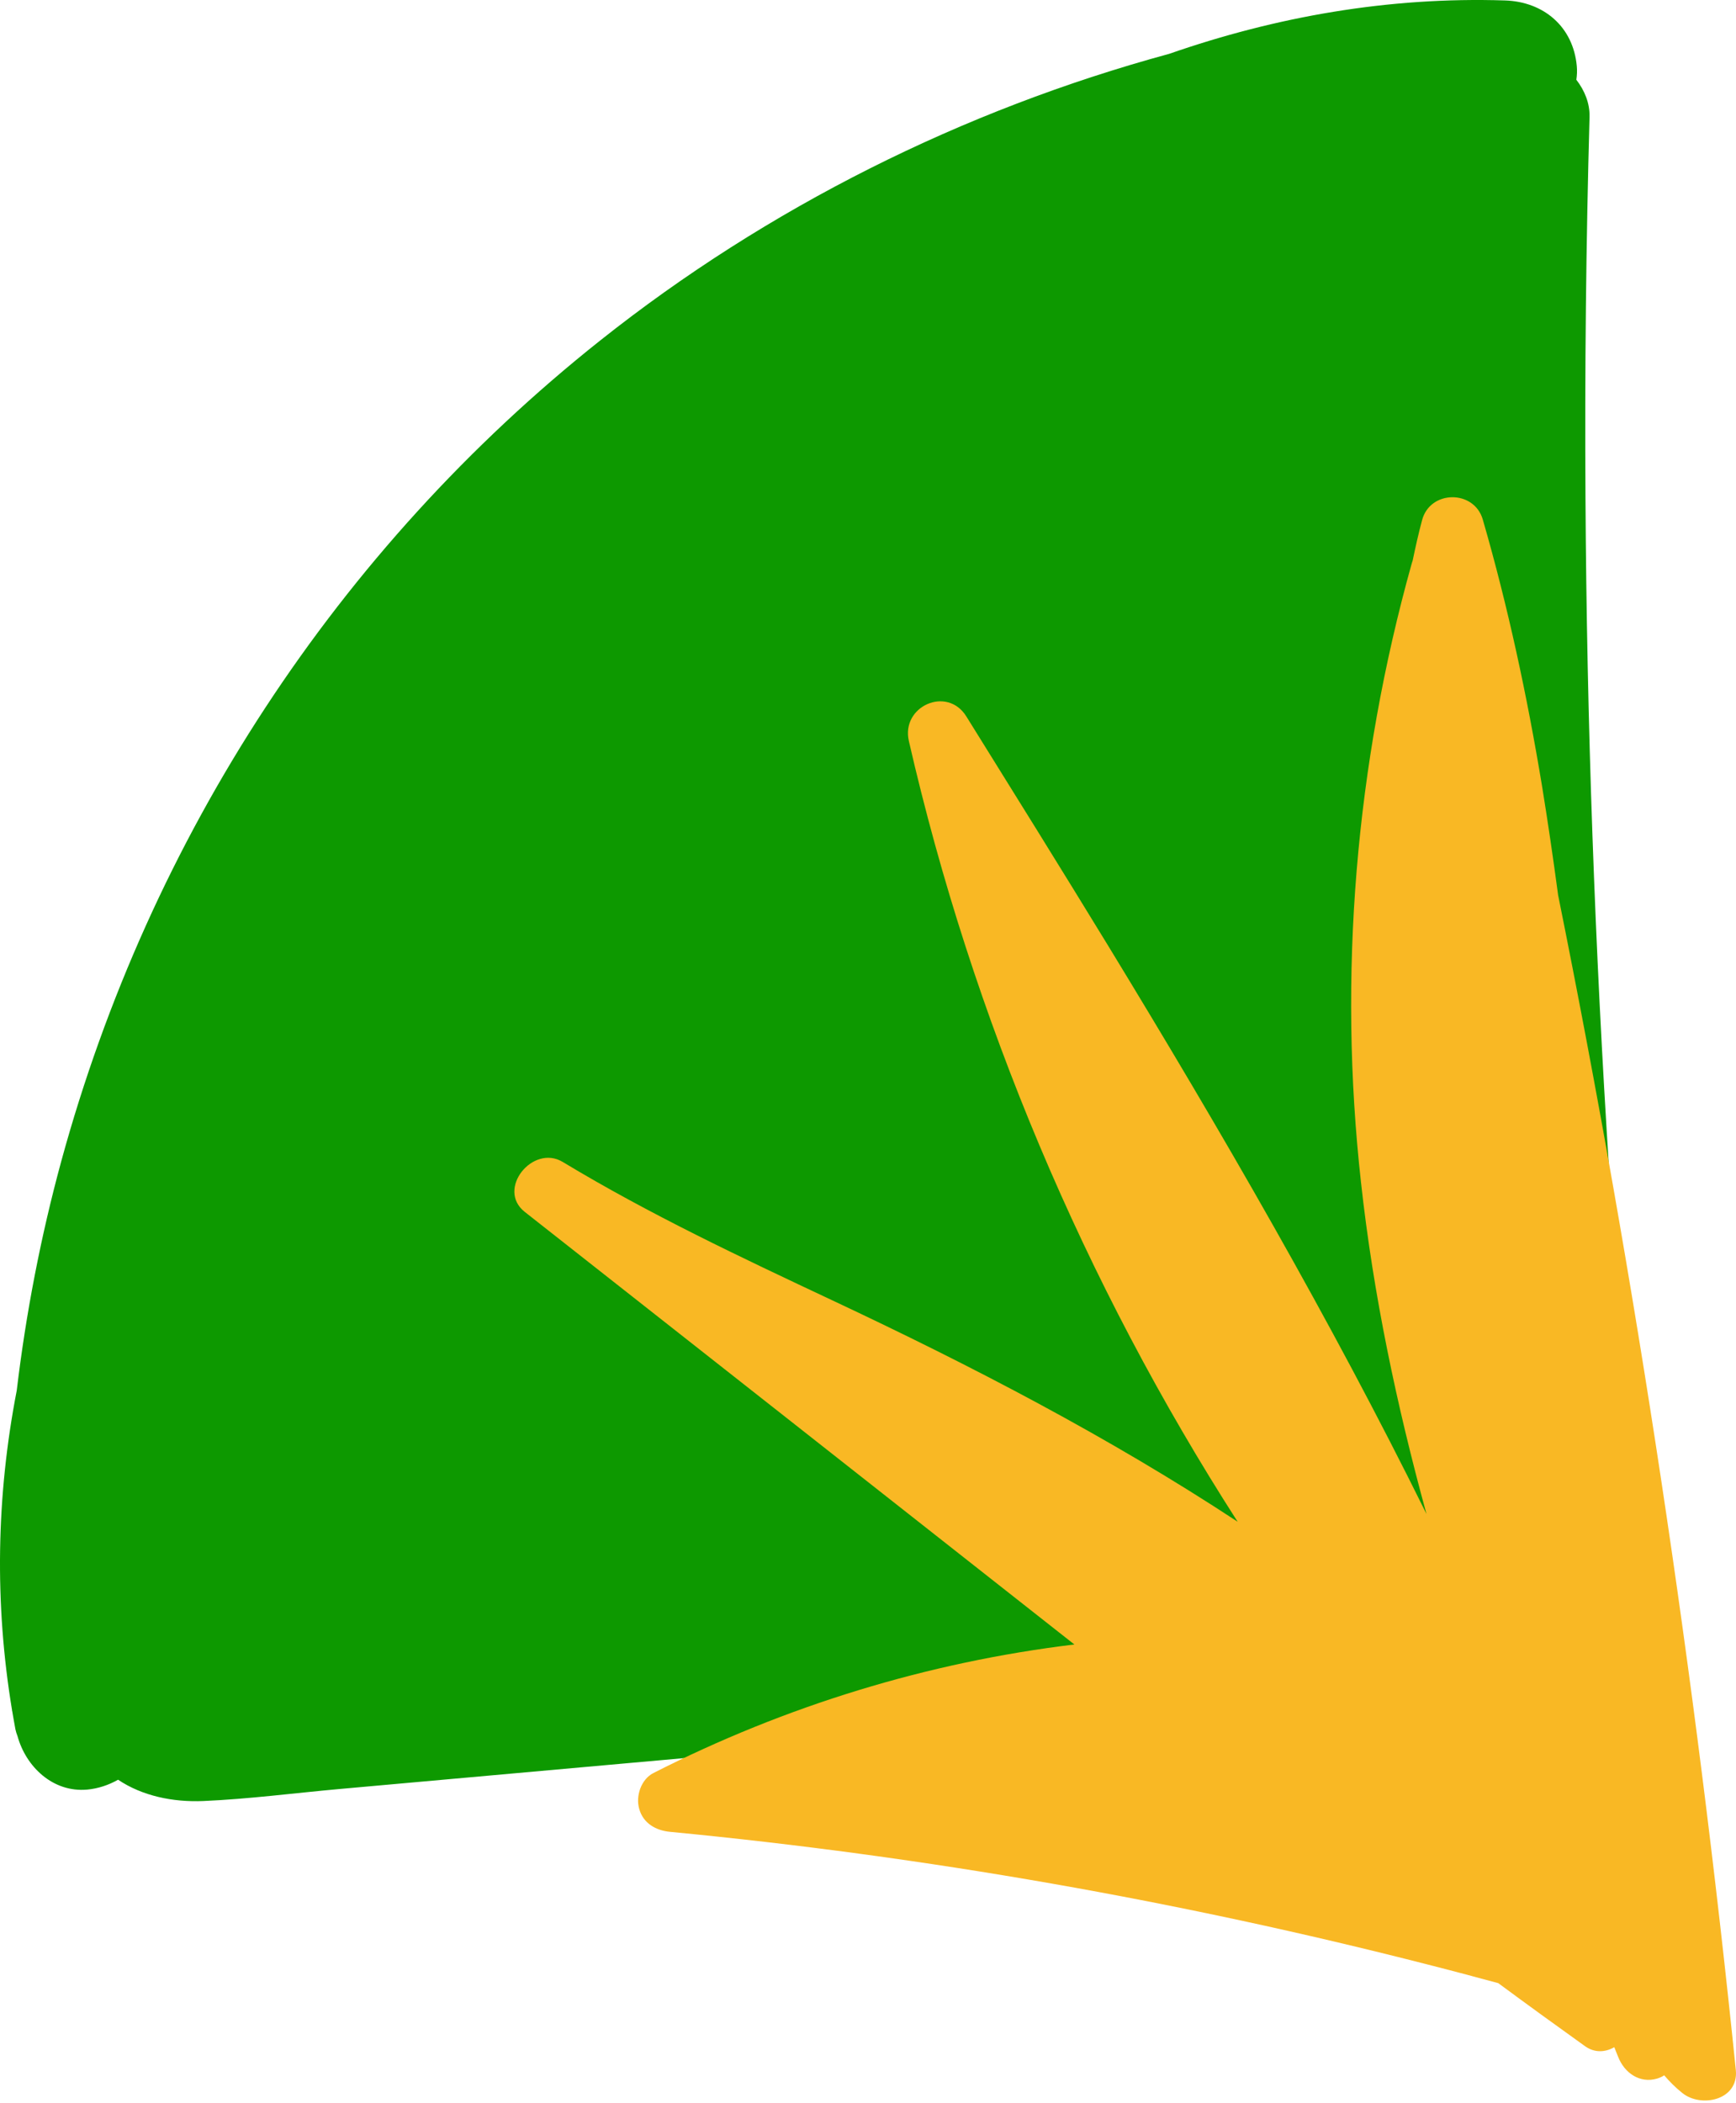
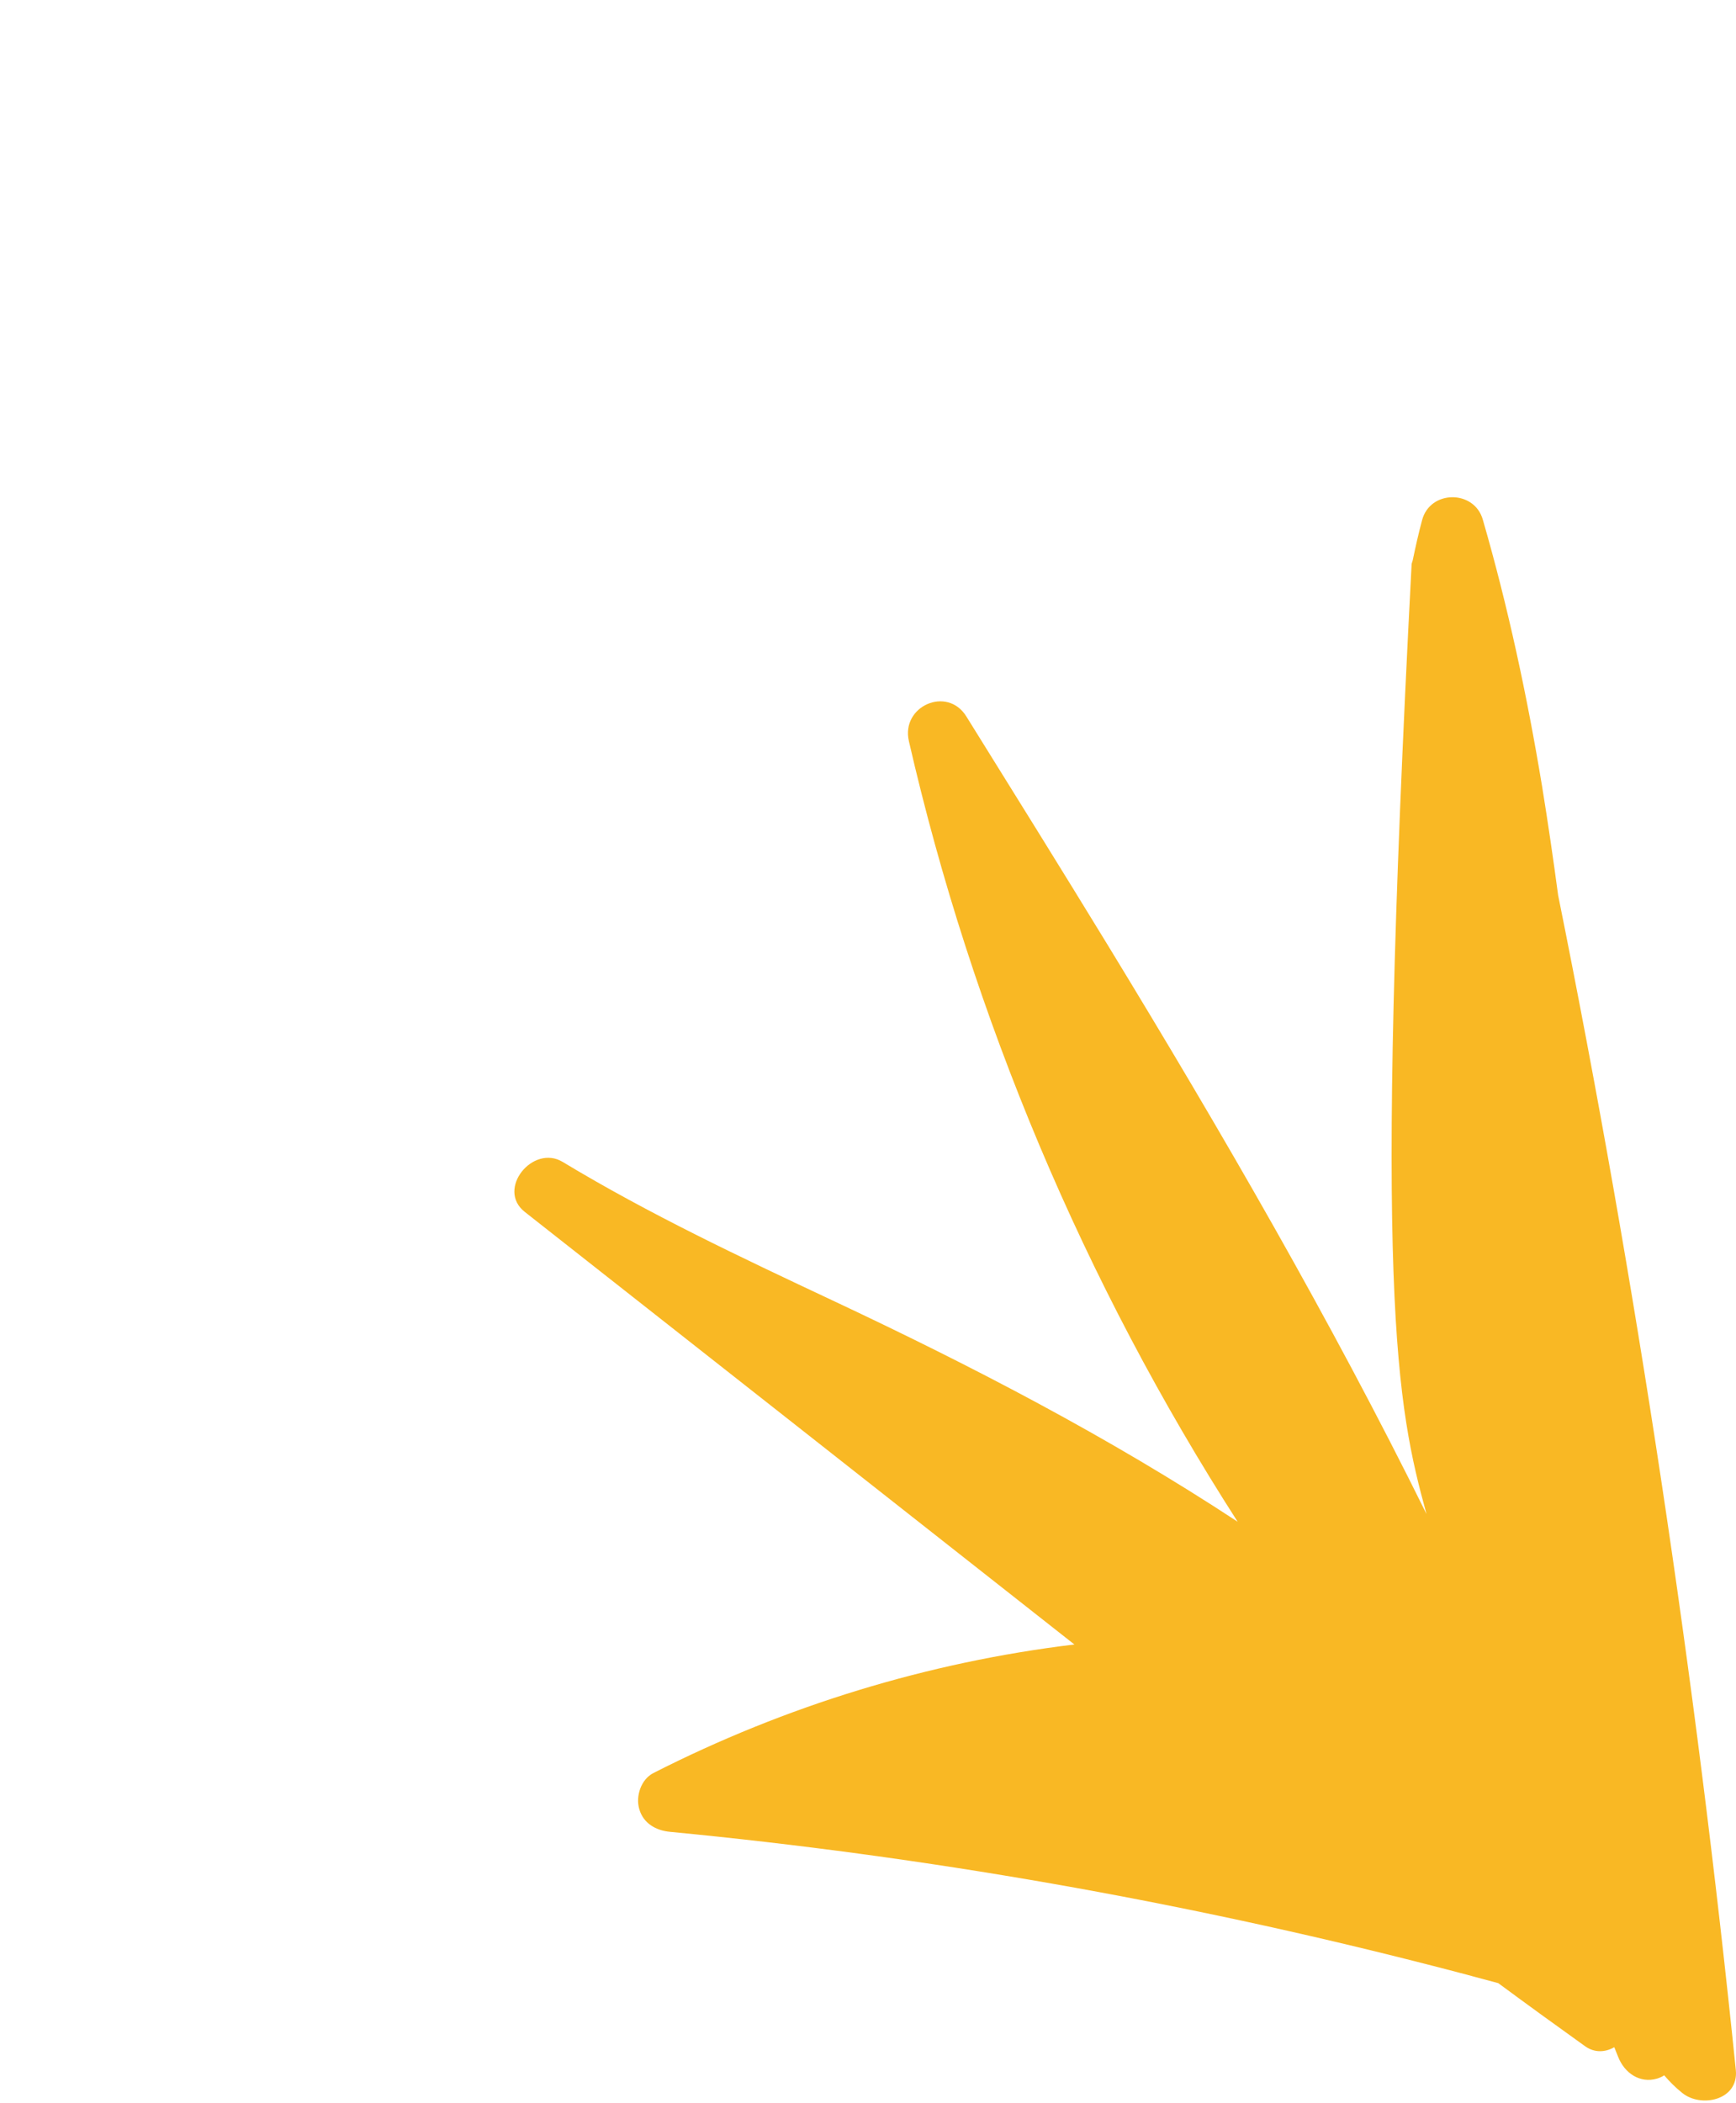
<svg xmlns="http://www.w3.org/2000/svg" width="351" height="425" viewBox="0 0 351 425" fill="none">
-   <path d="M321.387 23.58C321.454 20.871 320.387 18.274 318.72 16.12C318.854 15.21 318.898 14.277 318.809 13.345C318.076 5.352 312.075 0.334 304.274 0.09C280.714 -0.665 257.978 3.376 236.397 10.88C194.657 22.226 155.162 41.964 121.357 68.806C68.193 111.013 30.254 169.251 12.385 234.681C8.251 249.846 5.25 265.365 3.383 281.018C-0.751 302.332 -1.129 324.046 2.428 345.561C2.428 345.649 2.45 345.716 2.45 345.805H2.472C2.672 347.026 2.894 348.247 3.117 349.468C3.205 349.912 3.361 350.379 3.539 350.845C5.25 357.062 10.718 362.279 17.63 361.657C19.808 361.458 21.964 360.747 23.875 359.659C28.721 362.923 34.944 364.233 41.122 363.966C50.257 363.567 59.436 362.368 68.549 361.546C107.155 358.083 145.783 354.619 184.389 351.178C205.747 349.268 227.084 347.27 248.421 345.472C258.889 344.584 269.379 343.829 279.87 343.54C285.315 343.385 290.76 343.363 296.228 343.496C298.739 343.562 301.251 343.651 303.762 343.807C305.007 343.873 306.252 343.962 307.518 344.051C307.985 344.095 308.474 344.117 308.941 344.162C309.141 344.162 309.497 344.206 310.052 344.273C315.186 344.784 319.765 344.095 323.432 340.077C326.988 336.169 327.522 331.351 326.388 326.4C325.832 324.002 325.299 321.604 324.766 319.206C327.433 315.365 329.166 310.725 329.655 305.618C330.811 294.14 328.766 282.35 327.855 270.894C326.966 259.615 326.144 248.314 325.388 237.013C322.454 191.586 320.832 146.093 320.565 100.556C320.409 74.912 320.676 49.268 321.387 23.624" fill="#0D9900" />
-   <path d="M350.963 418.315C342.823 338.648 330.867 259.372 315.036 180.908C314.045 173.504 312.963 166.101 311.762 158.727C308.758 140.608 304.913 122.64 299.806 105.003C298.064 98.923 289.112 98.984 287.52 105.154C286.799 107.832 286.198 110.541 285.627 113.28C285.567 113.49 285.477 113.701 285.417 113.942C274.092 154.453 270.517 197.071 275.174 238.906C277.667 261.629 282.383 283.961 288.421 305.962C268.985 266.625 246.936 228.643 224.106 191.202C214.614 175.671 205.001 160.232 195.389 144.792C191.514 138.531 182.141 142.715 183.763 149.758C196.59 205.648 219.24 259.312 250.241 307.527C224.137 290.372 196.53 276.046 168.263 262.773C149.759 254.075 131.284 245.377 113.771 234.813C107.733 231.171 100.314 240.32 106.081 244.895C143.15 274.029 180.189 303.194 217.227 332.328C187.608 335.909 158.801 344.728 132.125 358.302C129.632 359.566 128.491 362.936 129.242 365.555C130.053 368.474 132.606 369.919 135.46 370.19C187.158 375.156 238.465 384.155 288.781 397.037C293.528 398.241 298.244 399.505 302.93 400.769C308.758 405.073 314.616 409.316 320.503 413.53C322.456 414.914 324.619 414.734 326.391 413.711C326.661 414.373 326.902 415.035 327.172 415.667C328.434 418.887 331.498 421.084 335.042 420.061C335.523 419.911 336.034 419.7 336.484 419.399C337.566 420.663 338.767 421.867 340.119 422.95C343.934 426.05 351.594 424.425 350.963 418.315" fill="#F9B824" />
+   <path d="M350.963 418.315C342.823 338.648 330.867 259.372 315.036 180.908C314.045 173.504 312.963 166.101 311.762 158.727C308.758 140.608 304.913 122.64 299.806 105.003C298.064 98.923 289.112 98.984 287.52 105.154C286.799 107.832 286.198 110.541 285.627 113.28C285.567 113.49 285.477 113.701 285.417 113.942C277.667 261.629 282.383 283.961 288.421 305.962C268.985 266.625 246.936 228.643 224.106 191.202C214.614 175.671 205.001 160.232 195.389 144.792C191.514 138.531 182.141 142.715 183.763 149.758C196.59 205.648 219.24 259.312 250.241 307.527C224.137 290.372 196.53 276.046 168.263 262.773C149.759 254.075 131.284 245.377 113.771 234.813C107.733 231.171 100.314 240.32 106.081 244.895C143.15 274.029 180.189 303.194 217.227 332.328C187.608 335.909 158.801 344.728 132.125 358.302C129.632 359.566 128.491 362.936 129.242 365.555C130.053 368.474 132.606 369.919 135.46 370.19C187.158 375.156 238.465 384.155 288.781 397.037C293.528 398.241 298.244 399.505 302.93 400.769C308.758 405.073 314.616 409.316 320.503 413.53C322.456 414.914 324.619 414.734 326.391 413.711C326.661 414.373 326.902 415.035 327.172 415.667C328.434 418.887 331.498 421.084 335.042 420.061C335.523 419.911 336.034 419.7 336.484 419.399C337.566 420.663 338.767 421.867 340.119 422.95C343.934 426.05 351.594 424.425 350.963 418.315" fill="#F9B824" />
</svg>